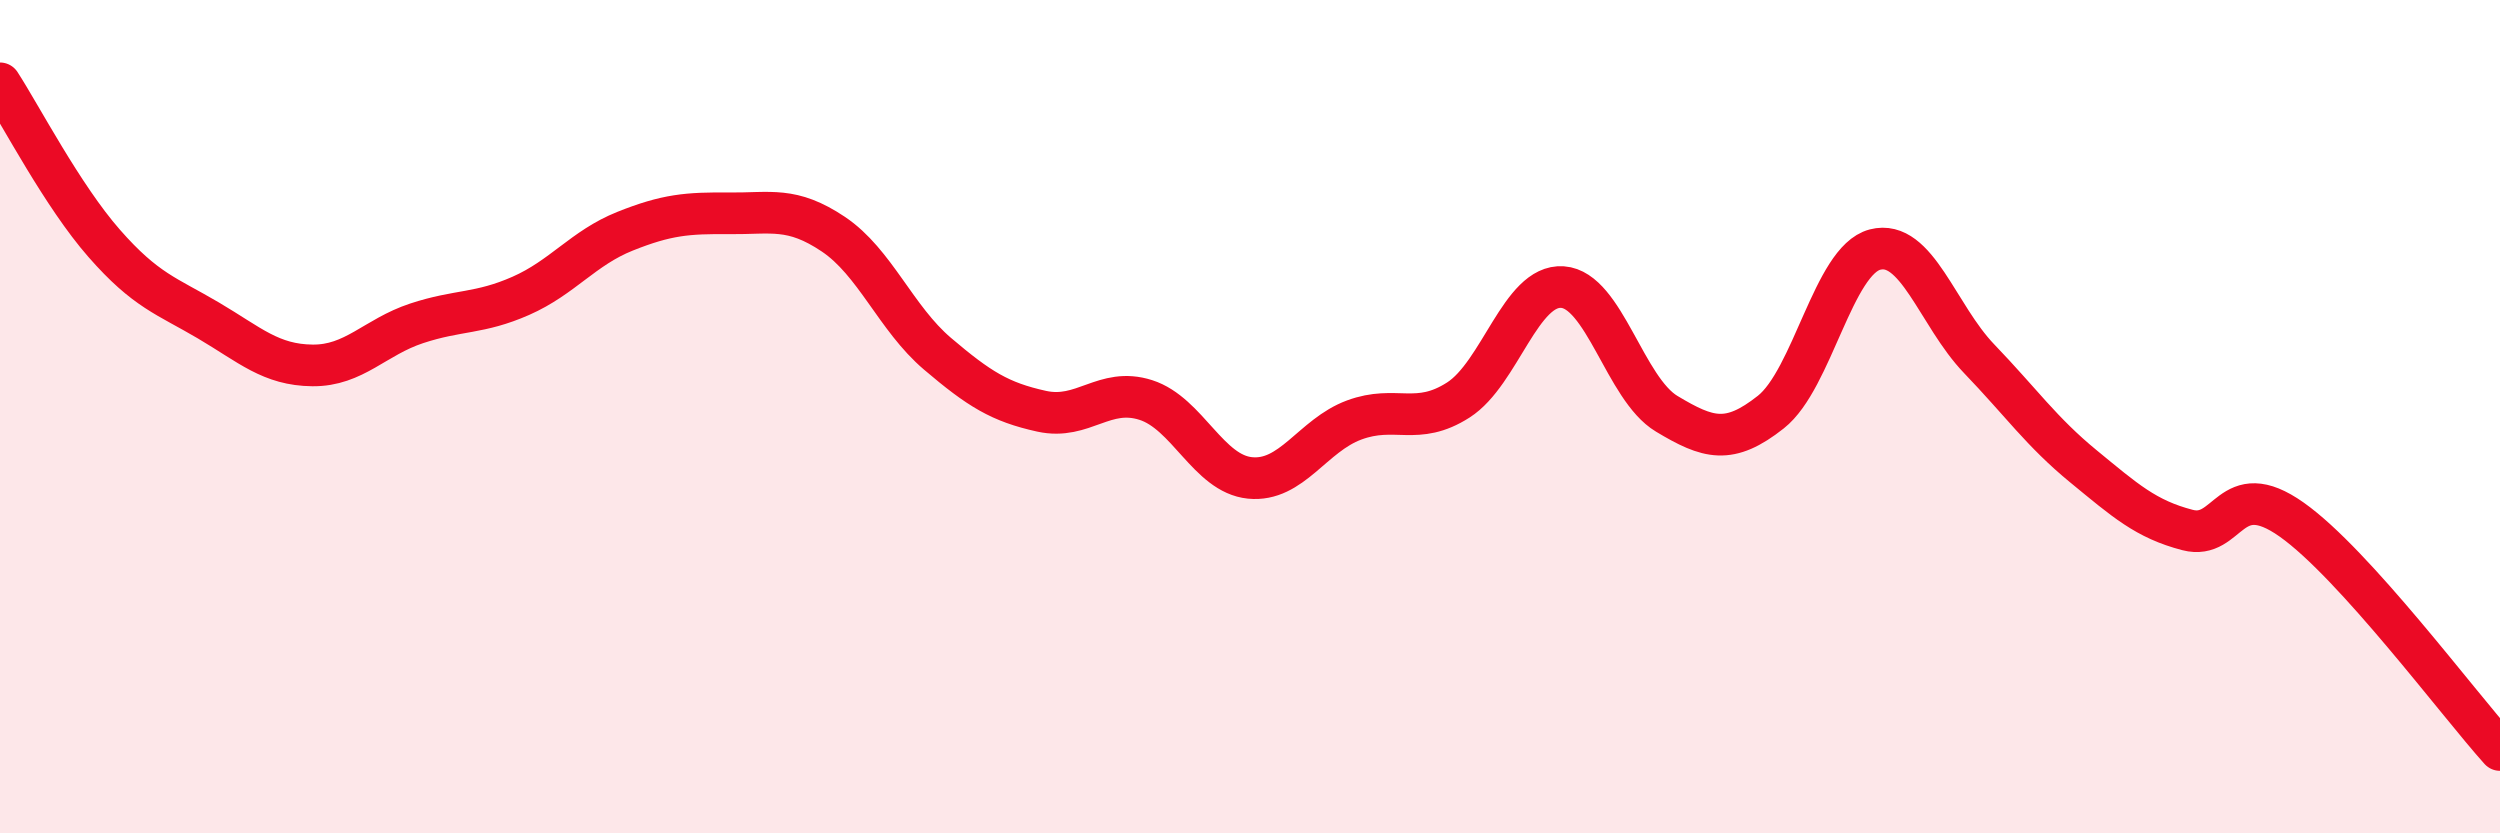
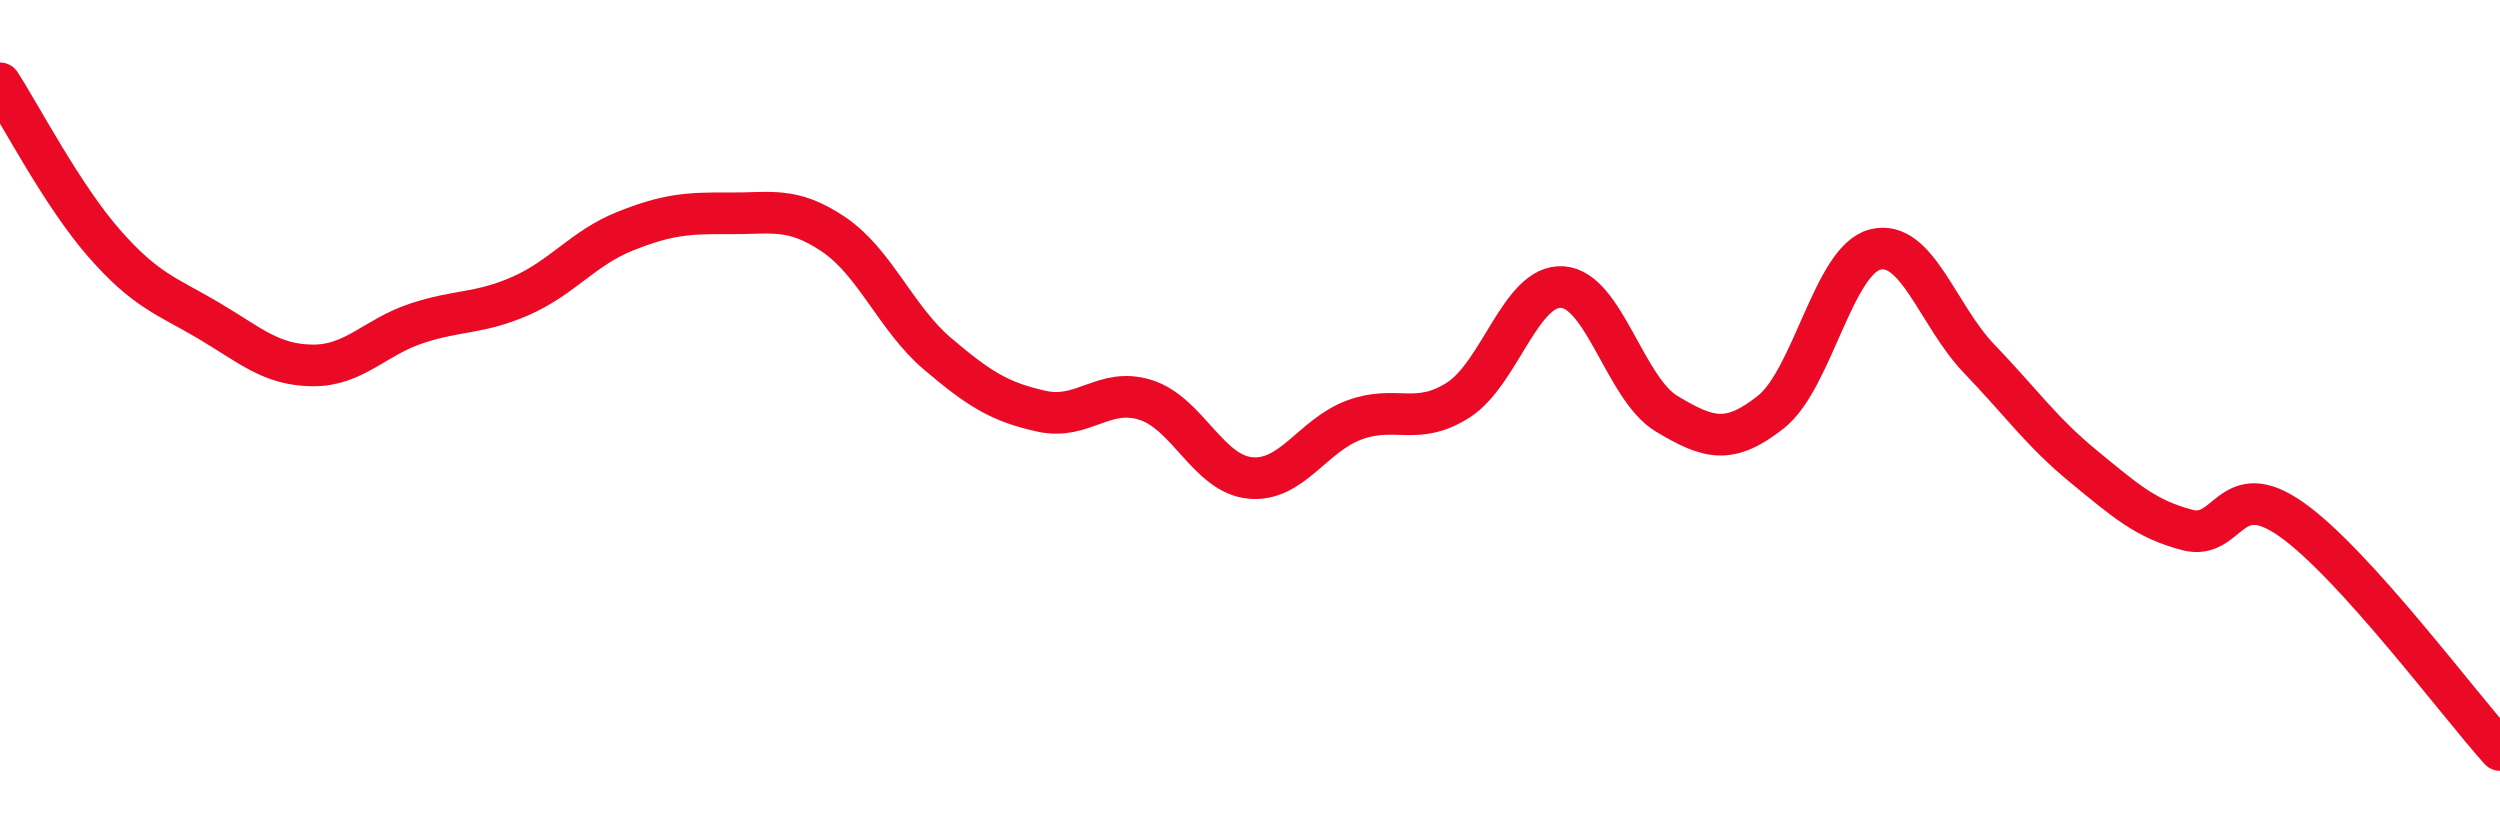
<svg xmlns="http://www.w3.org/2000/svg" width="60" height="20" viewBox="0 0 60 20">
-   <path d="M 0,2 C 0.5,2.77 1.5,4.7 2.5,5.84 C 3.5,6.98 4,7.1 5,7.69 C 6,8.28 6.5,8.76 7.5,8.77 C 8.5,8.78 9,8.09 10,7.76 C 11,7.43 11.5,7.54 12.5,7.1 C 13.5,6.66 14,5.95 15,5.55 C 16,5.15 16.5,5.11 17.5,5.12 C 18.5,5.13 19,4.95 20,5.62 C 21,6.29 21.5,7.64 22.5,8.49 C 23.5,9.34 24,9.65 25,9.87 C 26,10.09 26.5,9.28 27.5,9.6 C 28.5,9.92 29,11.37 30,11.47 C 31,11.57 31.5,10.45 32.5,10.08 C 33.5,9.71 34,10.24 35,9.6 C 36,8.96 36.5,6.82 37.5,6.89 C 38.5,6.96 39,9.33 40,9.93 C 41,10.53 41.5,10.68 42.5,9.89 C 43.5,9.1 44,6.25 45,5.99 C 46,5.73 46.5,7.57 47.5,8.61 C 48.5,9.65 49,10.37 50,11.19 C 51,12.01 51.5,12.46 52.5,12.72 C 53.5,12.98 53.5,11.41 55,12.47 C 56.5,13.53 59,16.89 60,18L60 20L0 20Z" fill="#EB0A25" opacity="0.1" stroke-linecap="round" stroke-linejoin="round" />
  <path d="M 0,2 C 0.5,2.77 1.5,4.7 2.5,5.84 C 3.5,6.98 4,7.1 5,7.69 C 6,8.28 6.5,8.76 7.5,8.77 C 8.5,8.78 9,8.09 10,7.76 C 11,7.43 11.5,7.54 12.5,7.1 C 13.5,6.66 14,5.95 15,5.55 C 16,5.15 16.5,5.11 17.5,5.12 C 18.5,5.13 19,4.95 20,5.62 C 21,6.29 21.5,7.64 22.5,8.49 C 23.5,9.34 24,9.65 25,9.87 C 26,10.09 26.5,9.28 27.5,9.6 C 28.5,9.92 29,11.37 30,11.47 C 31,11.57 31.5,10.45 32.5,10.08 C 33.5,9.71 34,10.24 35,9.6 C 36,8.96 36.5,6.82 37.5,6.89 C 38.5,6.96 39,9.33 40,9.93 C 41,10.53 41.5,10.68 42.5,9.89 C 43.5,9.1 44,6.25 45,5.99 C 46,5.73 46.5,7.57 47.5,8.61 C 48.5,9.65 49,10.37 50,11.19 C 51,12.01 51.5,12.46 52.5,12.72 C 53.5,12.98 53.5,11.41 55,12.47 C 56.5,13.53 59,16.89 60,18" stroke="#EB0A25" stroke-width="1" fill="none" stroke-linecap="round" stroke-linejoin="round" />
</svg>